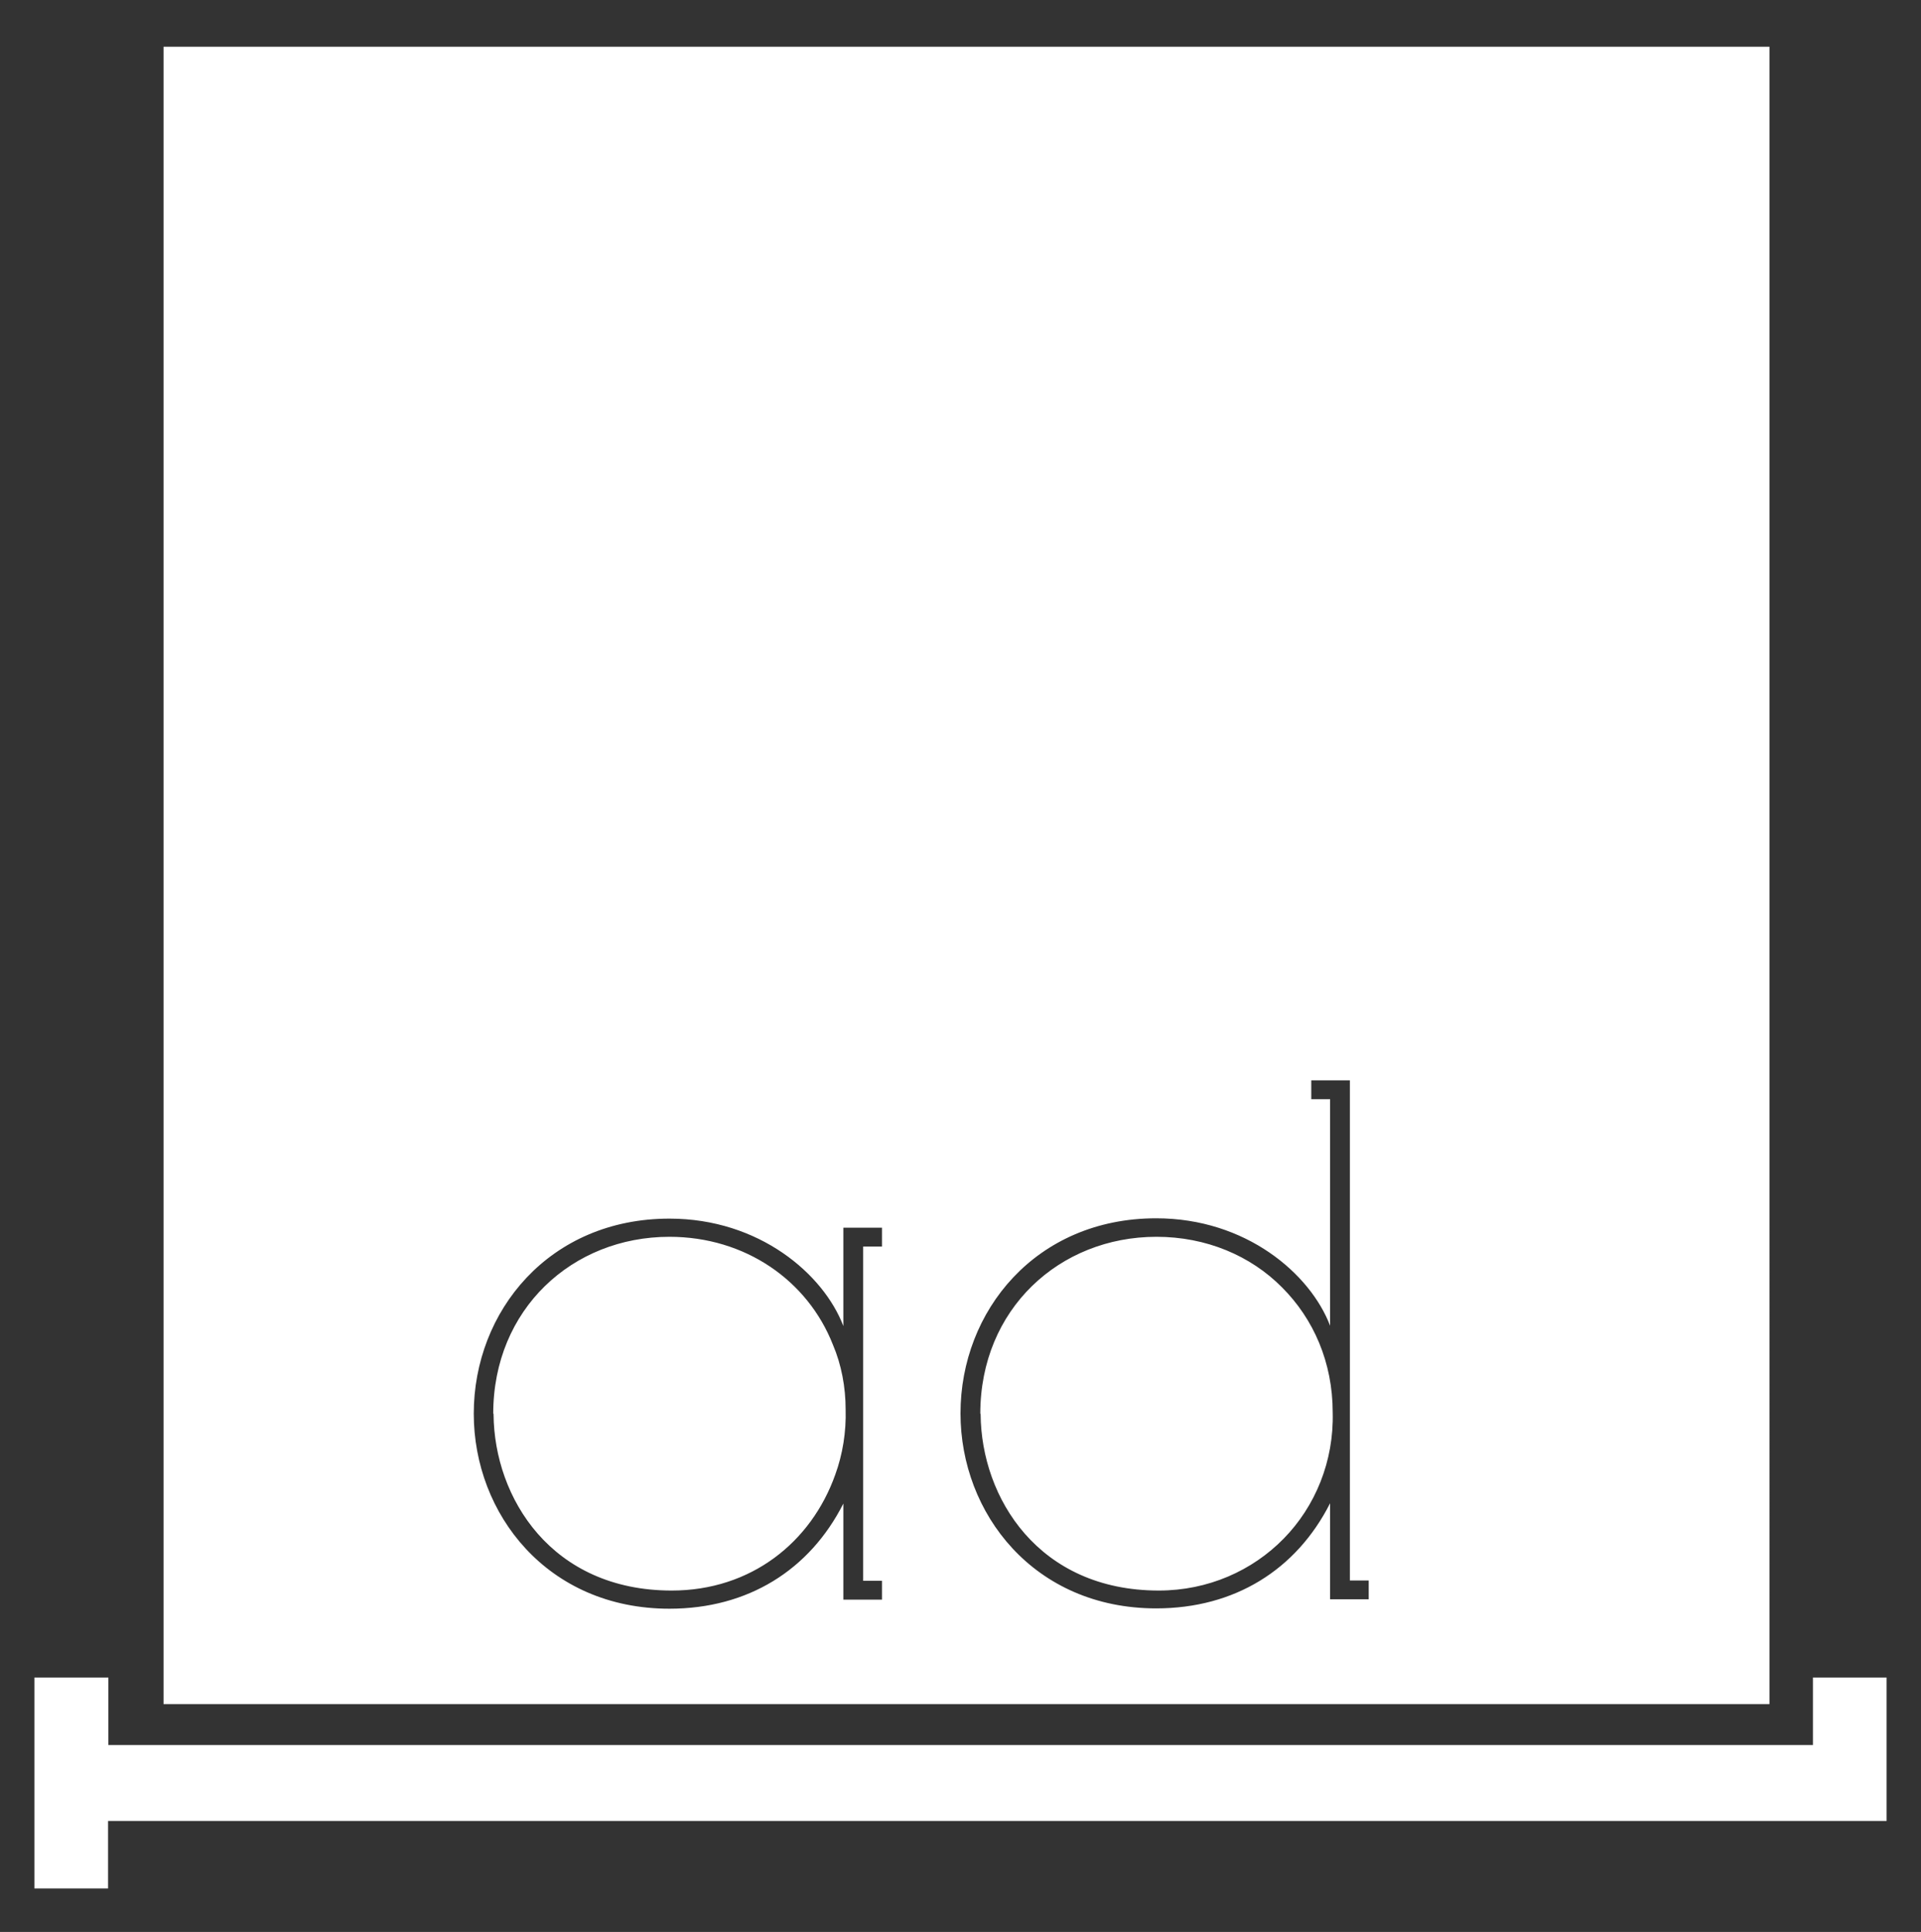
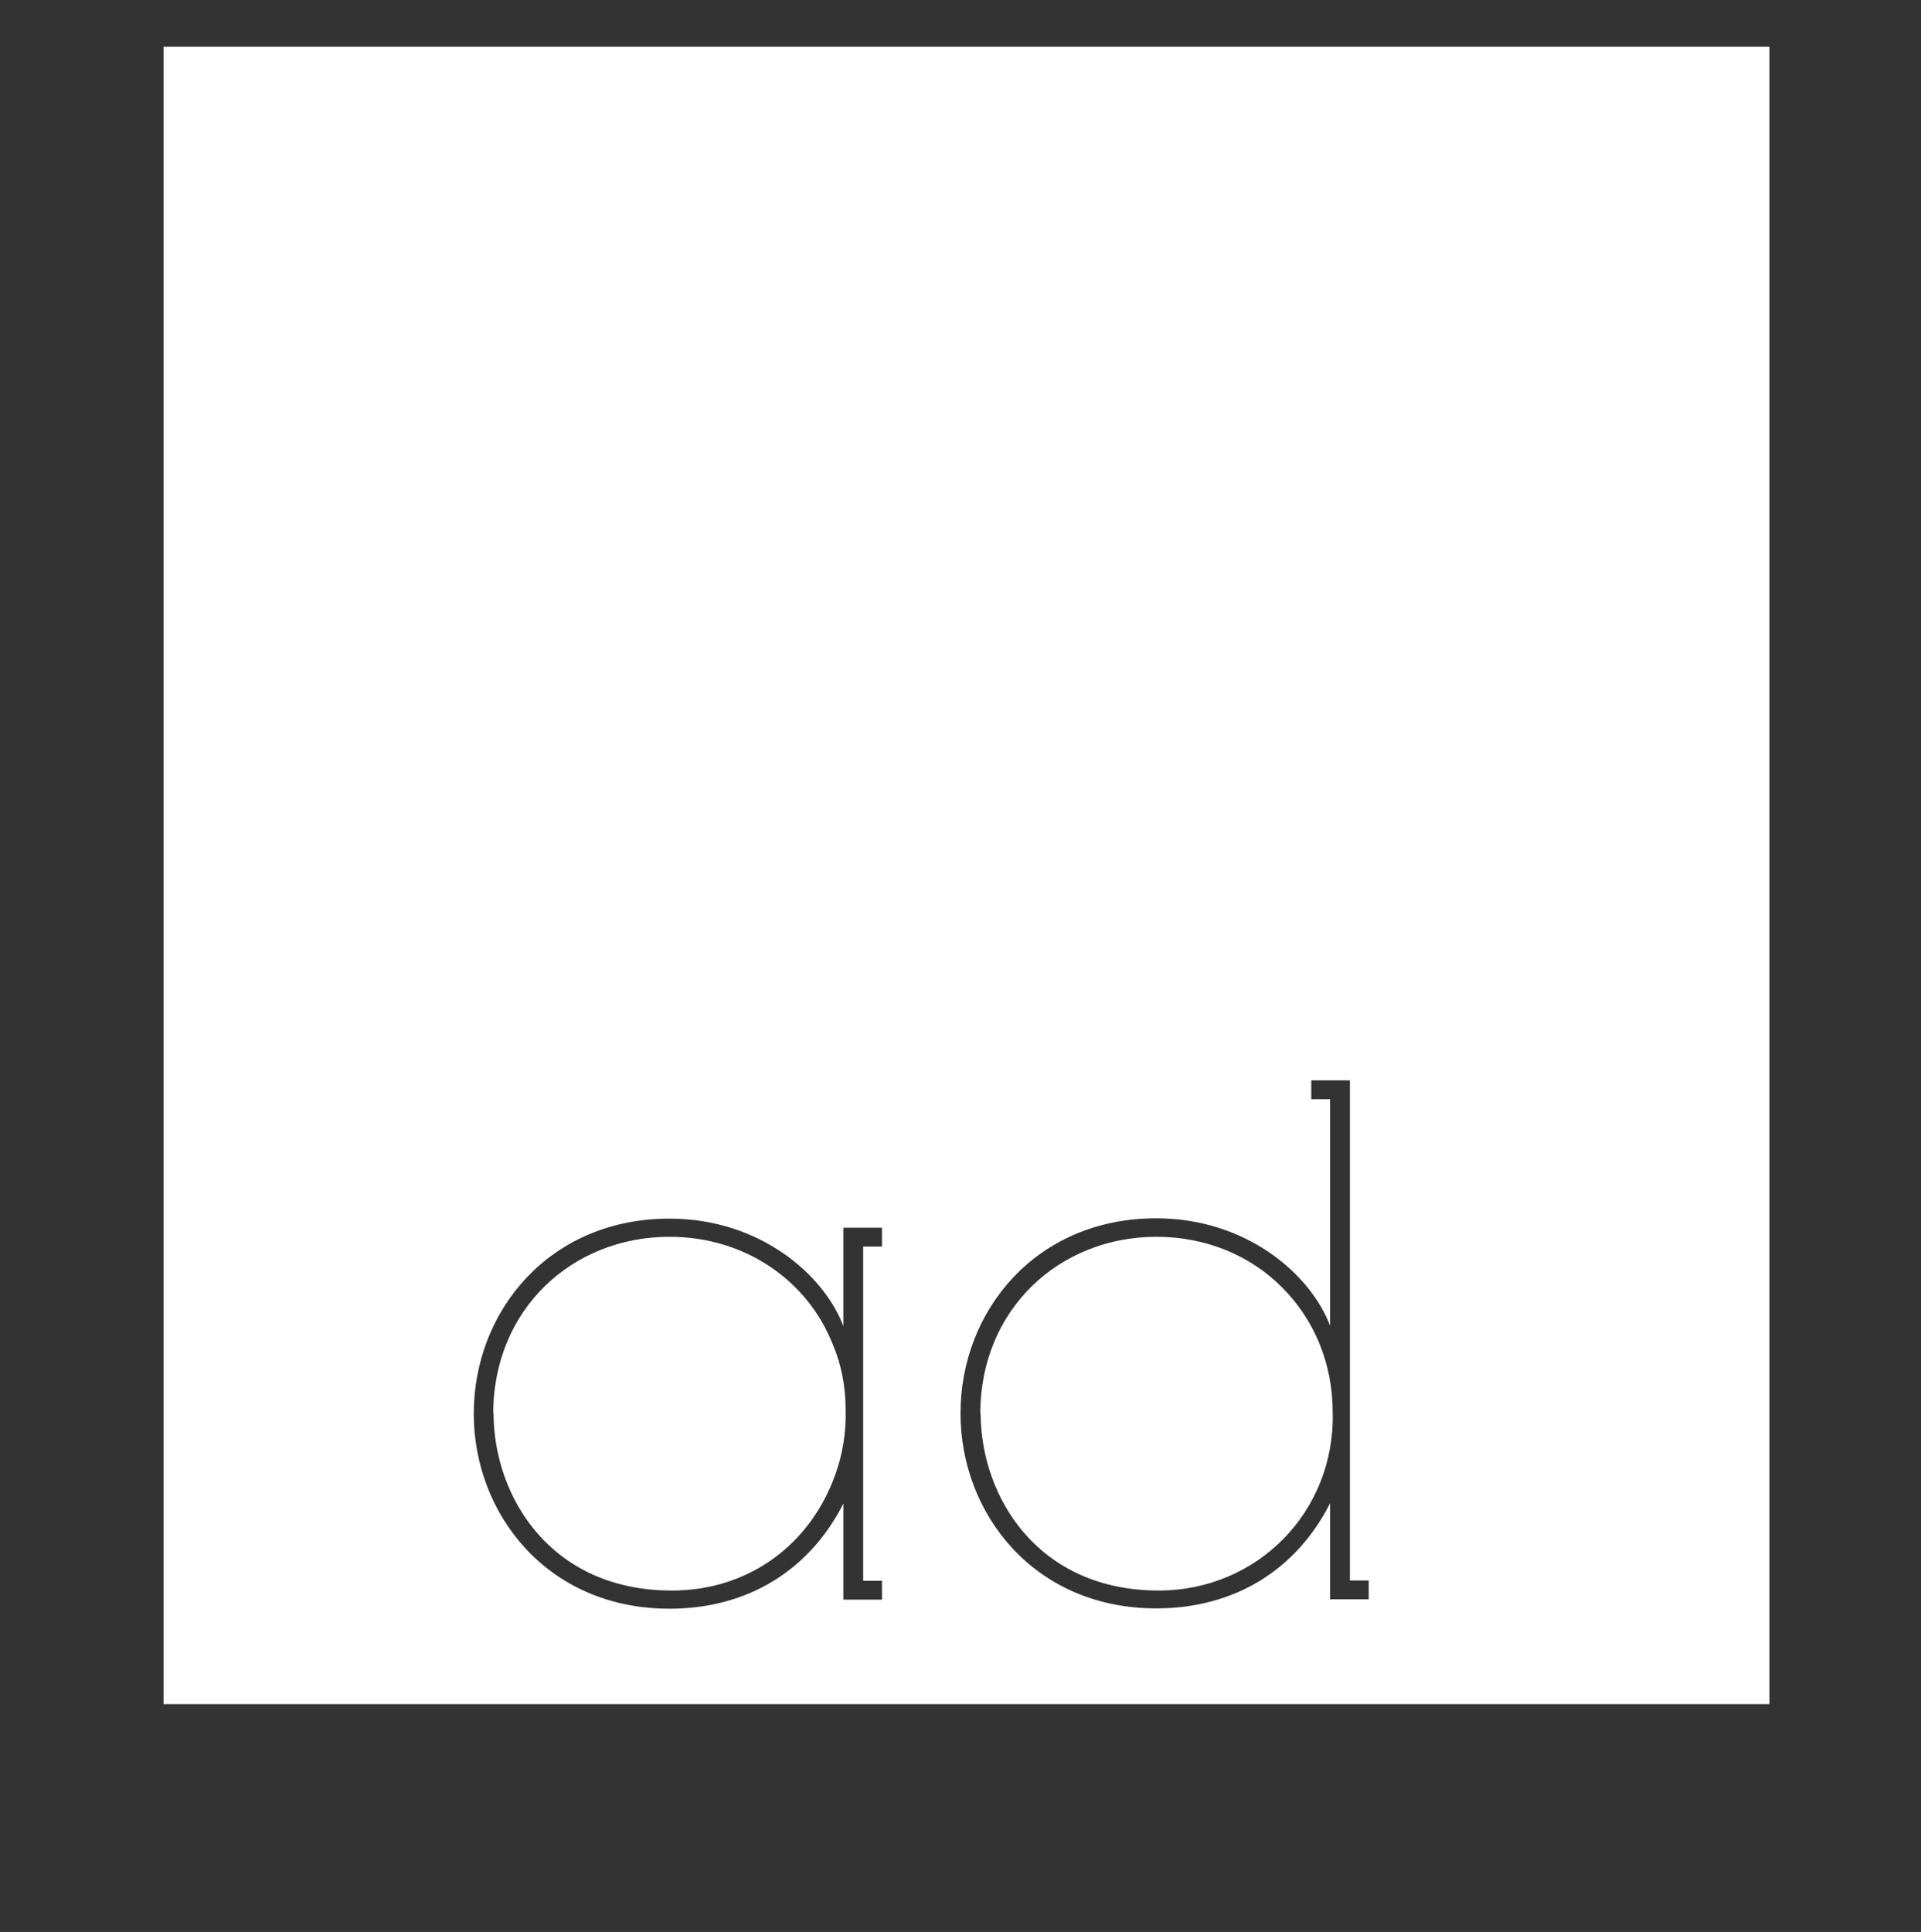
<svg xmlns="http://www.w3.org/2000/svg" version="1.1" id="Layer_1" x="0px" y="0px" viewBox="0 0 592 595.3" style="enable-background:new 0 0 592 595.3;" xml:space="preserve">
  <rect x="0" y="0" width="592" height="595.3" fill="#333333" stroke="none" />
  <style type="text/css">
	.st0{fill:#FFFFFF;}
	.st1{fill:#FFFFFF;stroke:#FFFFFF;stroke-width:2;}
</style>
  <g>
    <path class="st0" d="M545.2,525.1H50.4V14.4h494.9V525.1z M259.9,492.9h11.9v-5.8H266V384.1h5.8v-5.8h-11.9v30.3   c-6.1-16-25.9-33.1-53.6-33.1c-37,0-60.3,28.5-60.3,60.1c0,30.9,22.7,60.1,60.3,60.1c24.2,0,43.2-11.9,53.6-32.4V492.9z M152,435.6   c0-32.2,24.4-54.5,54.3-54.5c23.3,0,42.6,13.4,50.4,33.3c2.6,6.1,3.9,13,3.9,19.9c0.2,6.9-0.9,13.8-3.2,20.1   c-7.4,20.8-25.9,35.7-50.4,35.7c-37,0-54.7-28.5-54.9-54.3V435.6z M404.1,338.7h5.8v69.8c-6.1-16-25.9-33.1-53.6-33.1   c-37,0-60.3,28.5-60.3,60.1c0,30.9,22.7,60.1,60.3,60.1c24.2,0,43.2-11.9,53.6-32.4v29.6h11.9v-5.8H416V332.9h-11.9V338.7z    M302.1,435.6c0-32.2,24.4-54.5,54.3-54.5c15.3,0,29,5.8,38.7,15.6c9.7,9.7,15.6,23.1,15.6,38.5c0.4,15.1-5.4,29-15.1,38.9   c-9.7,9.9-23.3,16-38.5,16c-37,0-54.7-28.5-54.9-54.3V435.6z" />
    <g>
-       <path class="st1" d="M580.4,517.8v42.3H32.3v20.8H11.6v-63h20.8v20.8h527.3v-20.8H580.4z" />
-     </g>
+       </g>
  </g>
</svg>